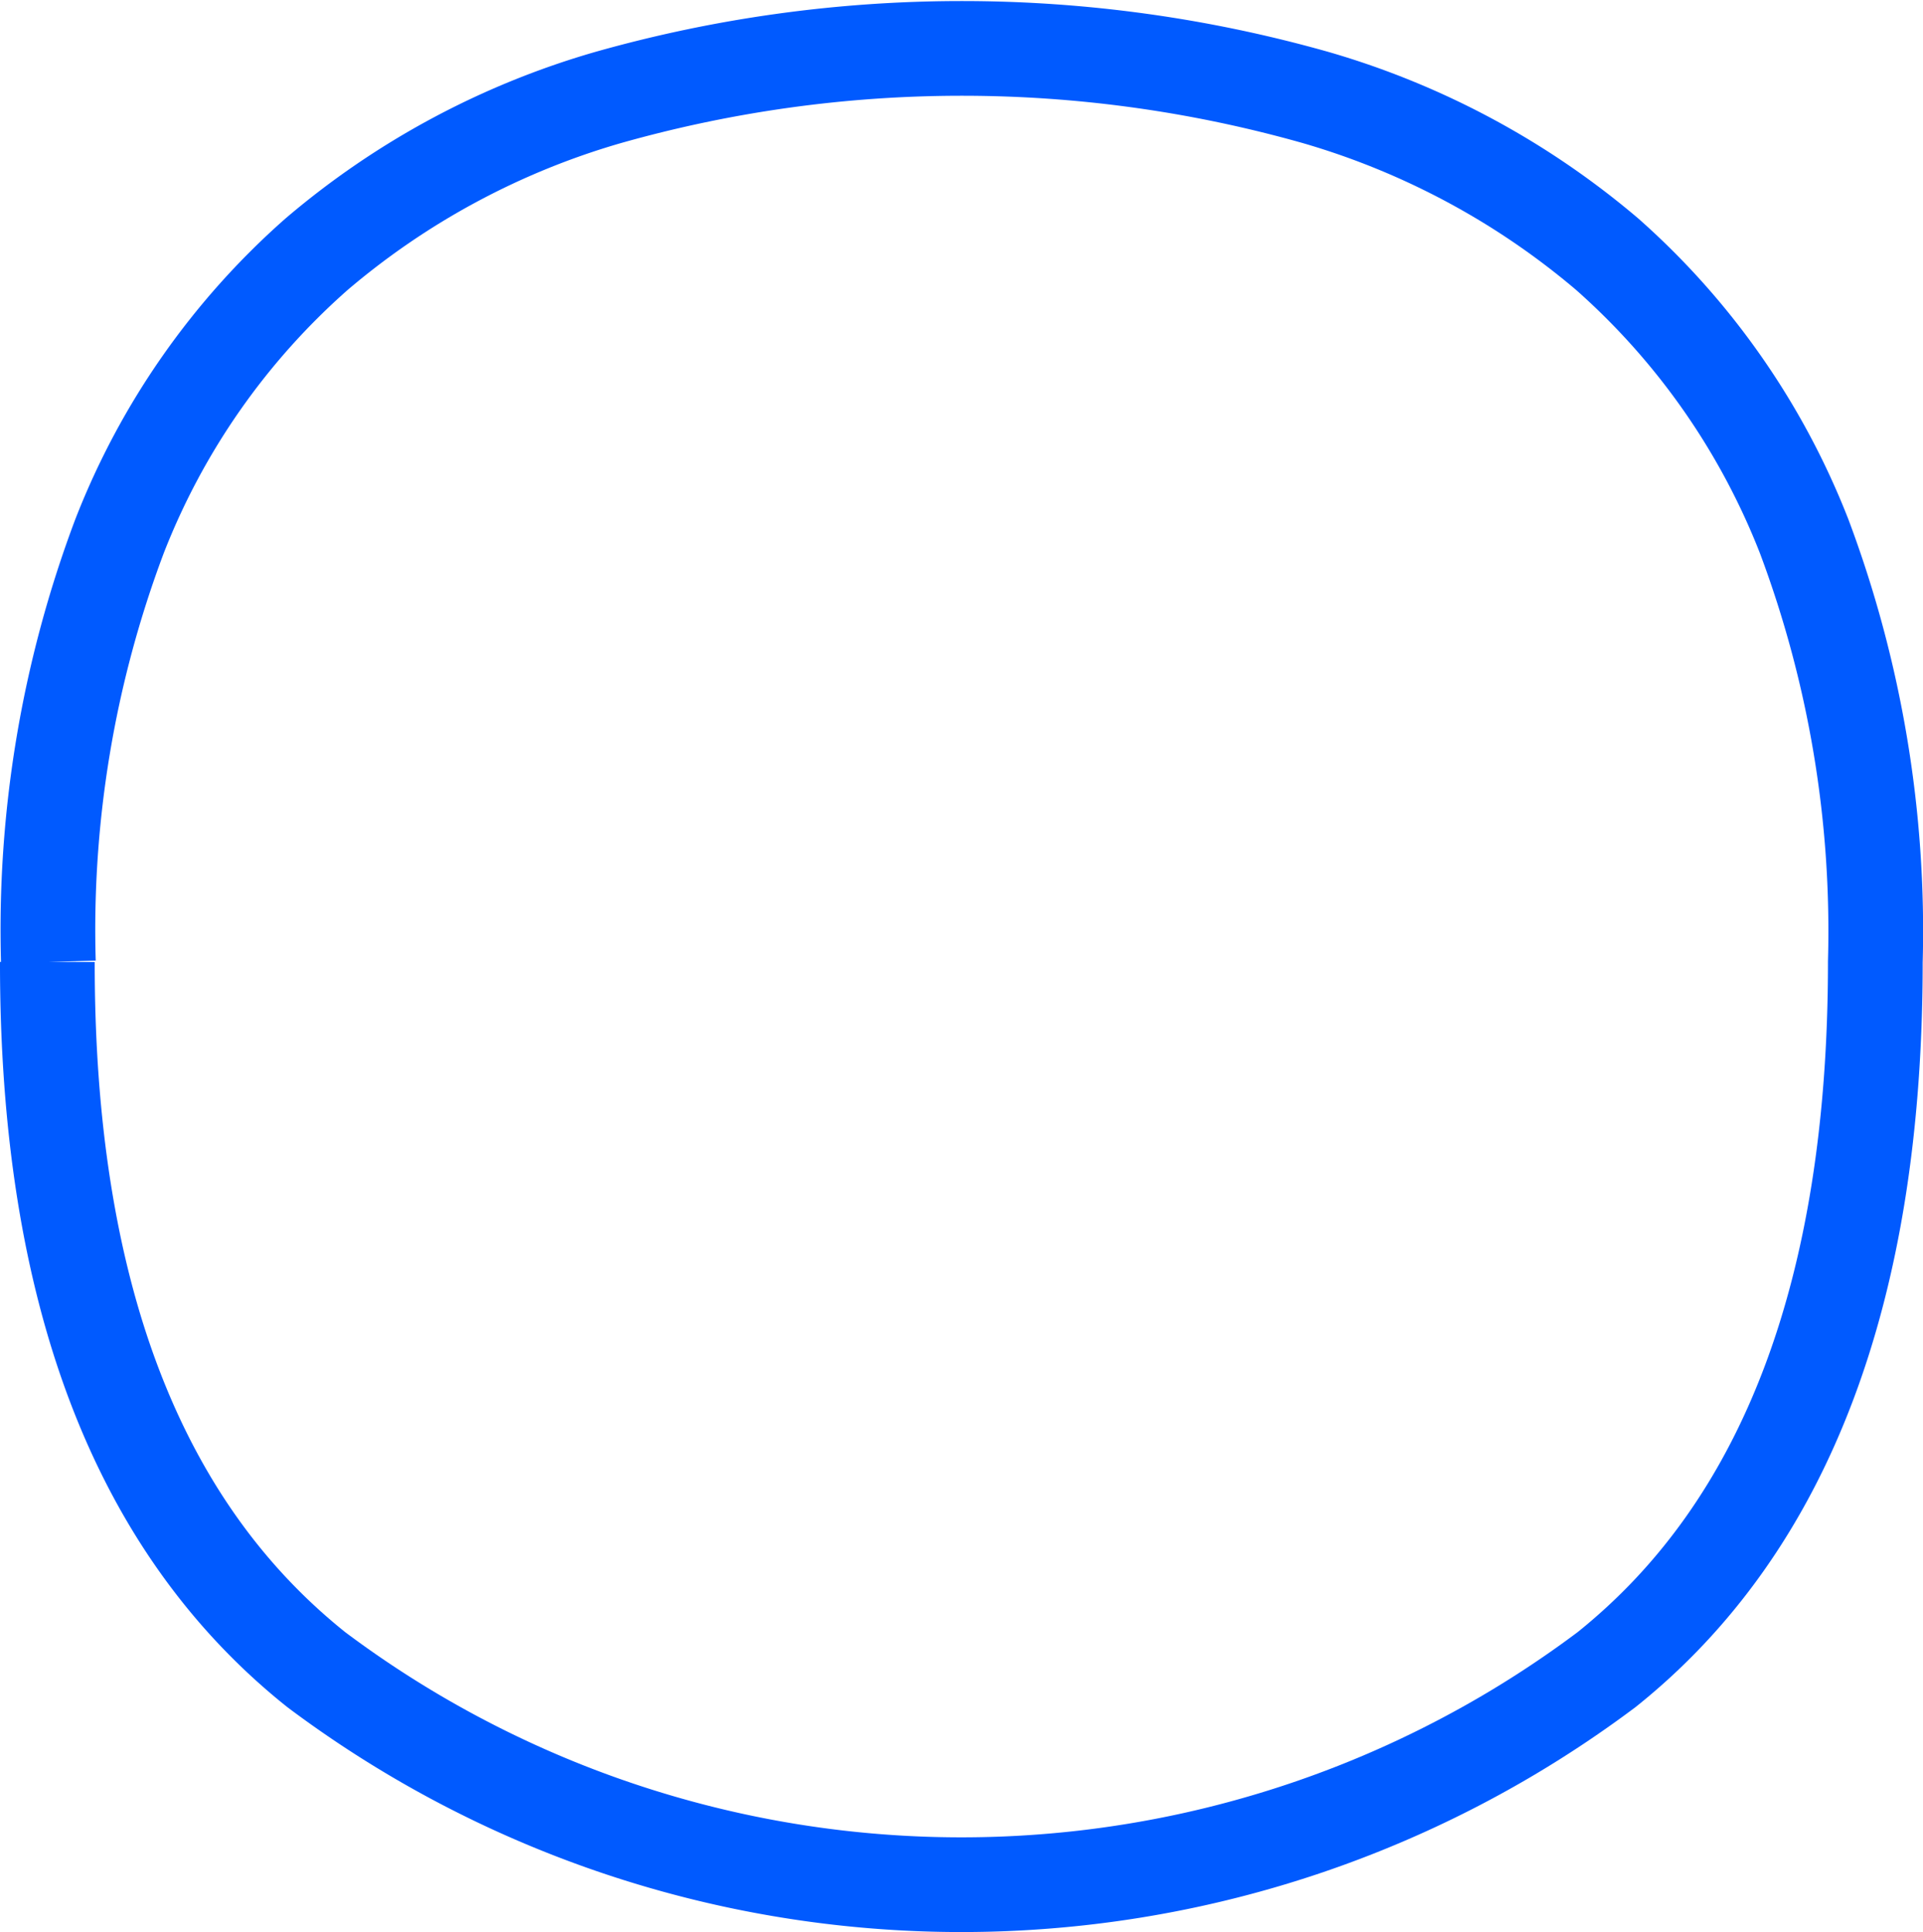
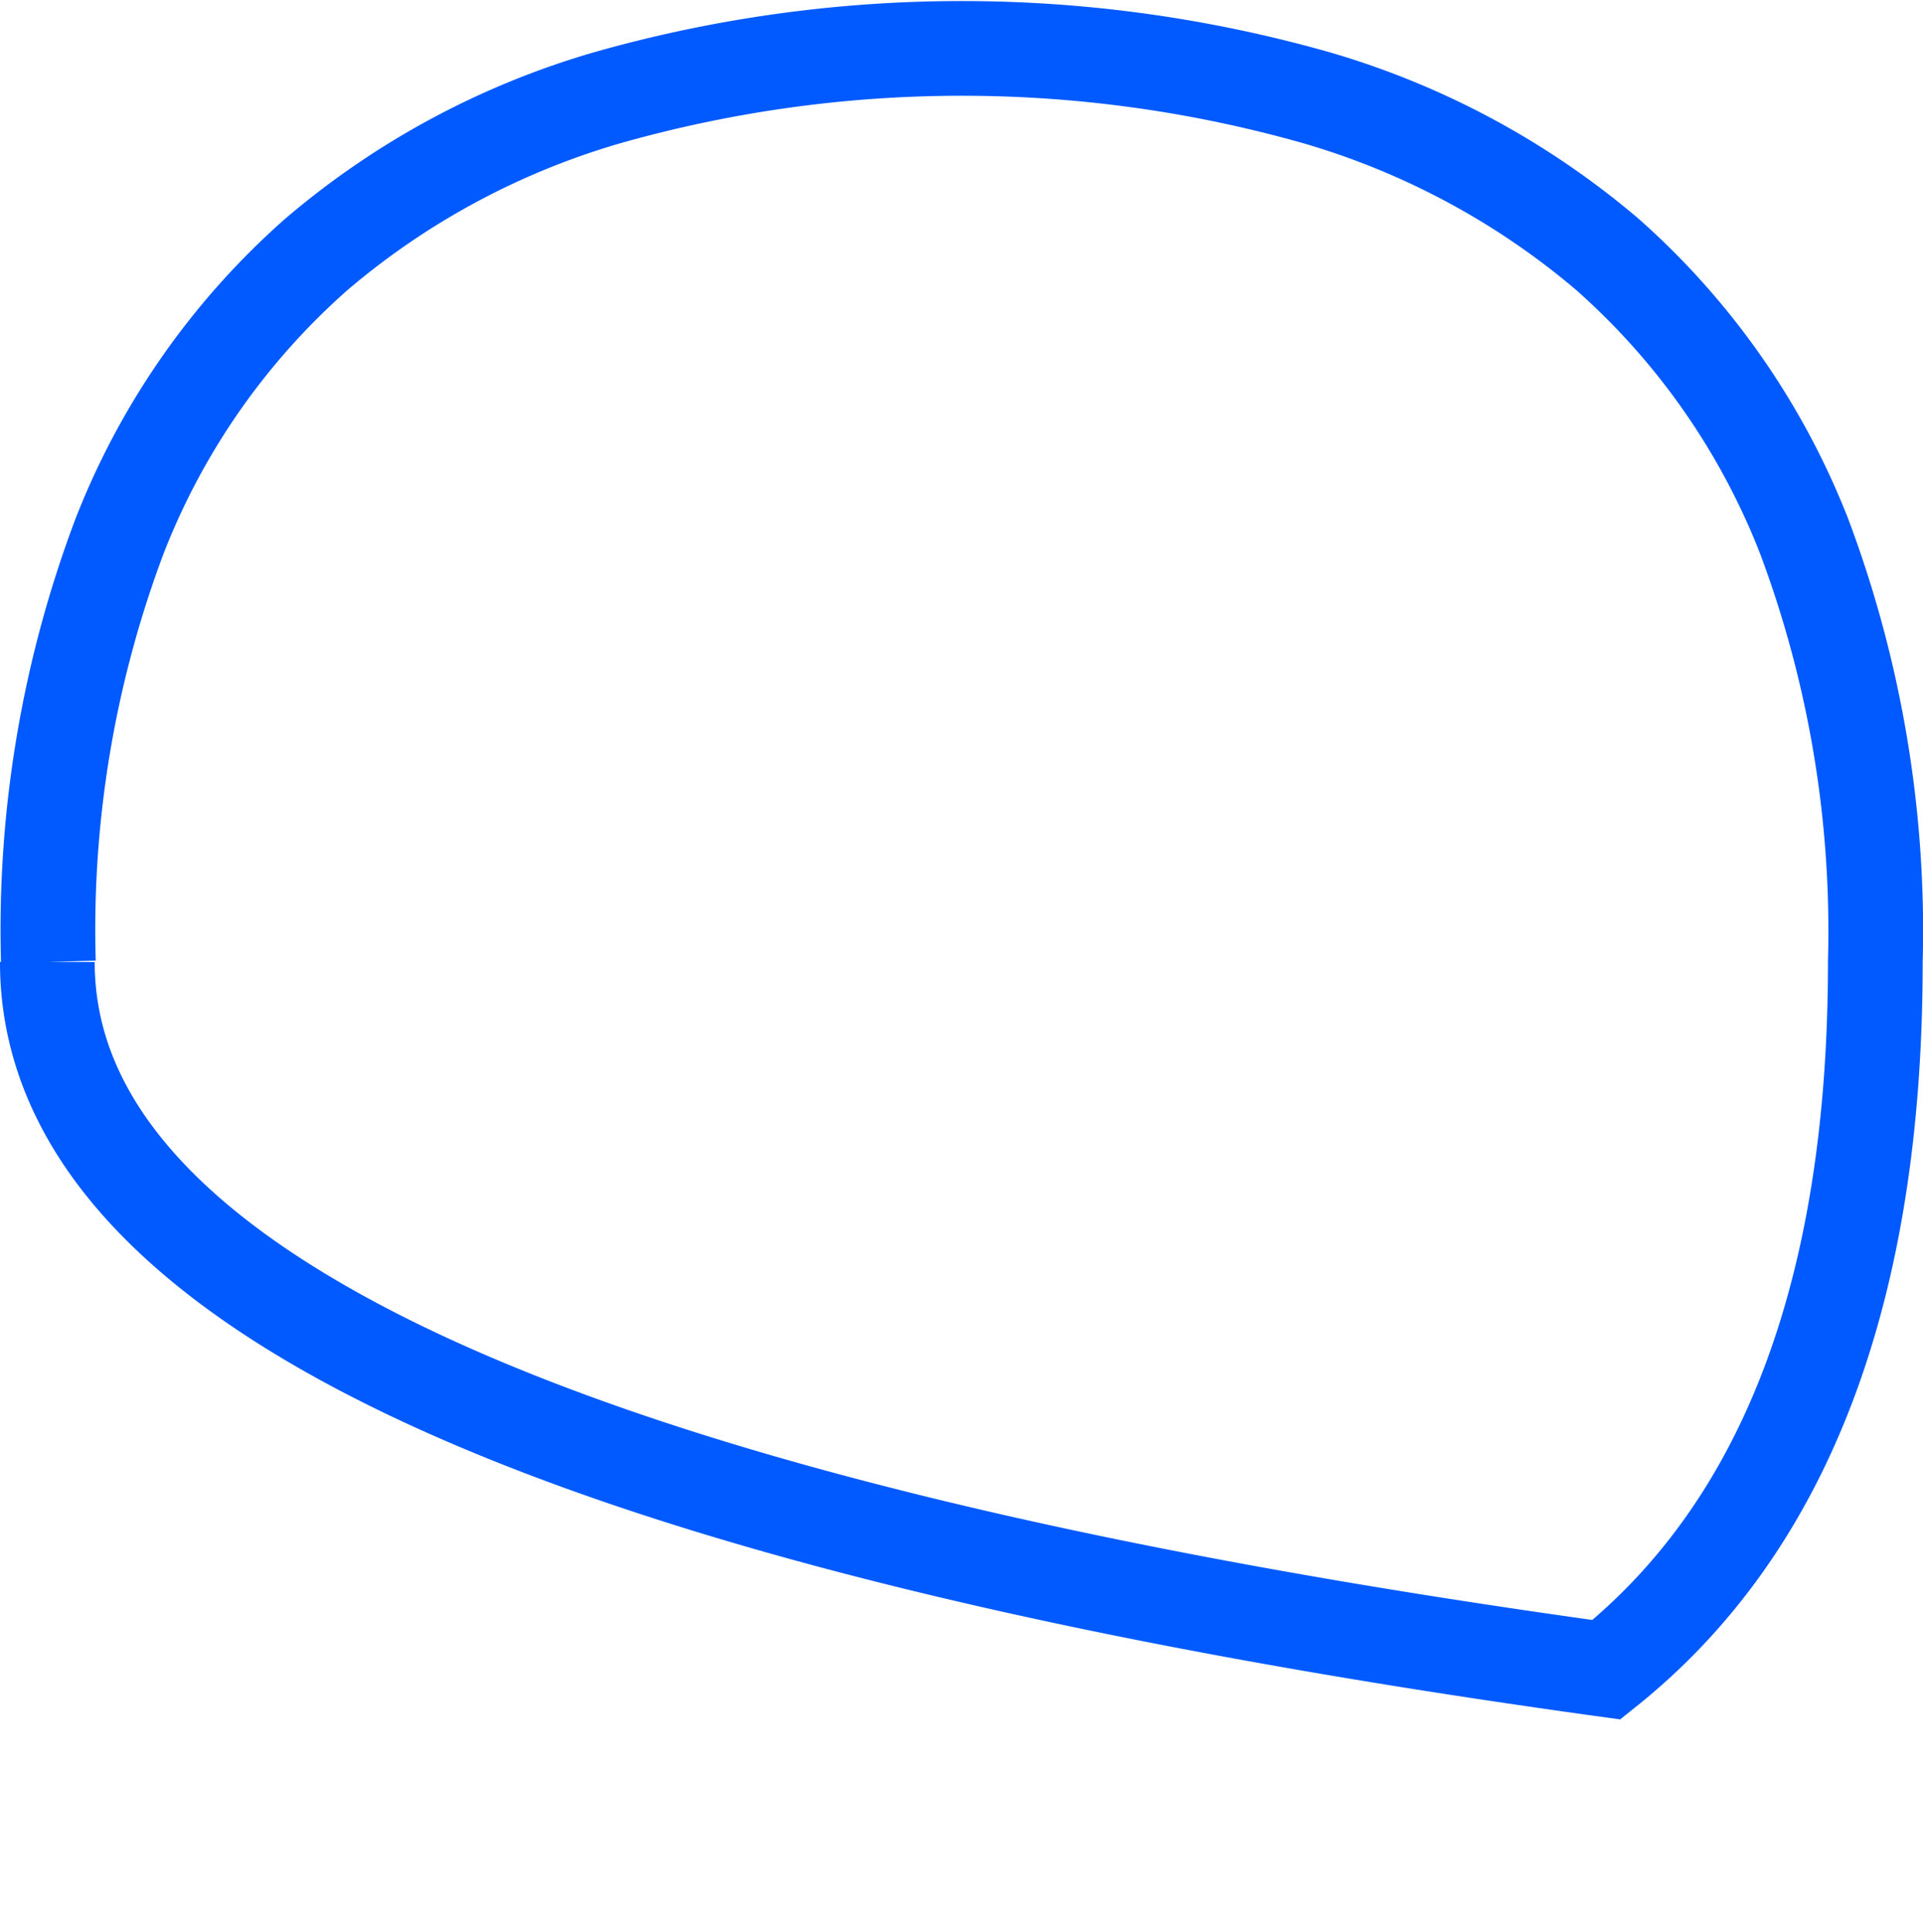
<svg xmlns="http://www.w3.org/2000/svg" width="30.454" height="30.6" viewBox="0 0 30.454 30.6">
-   <path id="Path_194" data-name="Path 194" d="M.016,14.47A17.7,17.7,0,0,1,1.142,7.729a11.524,11.524,0,0,1,3.123-4.47A12.423,12.423,0,0,1,8.878.779a20.566,20.566,0,0,1,11.209,0A12.5,12.5,0,0,1,24.7,3.258a11.592,11.592,0,0,1,3.122,4.47,17.805,17.805,0,0,1,1.127,6.742q0,7.805-4.258,11.21a17.027,17.027,0,0,1-20.431,0Q-.006,22.275,0,14.47" transform="translate(0.75 0.766)" fill="none" stroke="#005aff" stroke-width="1.5" />
+   <path id="Path_194" data-name="Path 194" d="M.016,14.47A17.7,17.7,0,0,1,1.142,7.729a11.524,11.524,0,0,1,3.123-4.47A12.423,12.423,0,0,1,8.878.779a20.566,20.566,0,0,1,11.209,0A12.5,12.5,0,0,1,24.7,3.258a11.592,11.592,0,0,1,3.122,4.47,17.805,17.805,0,0,1,1.127,6.742q0,7.805-4.258,11.21Q-.006,22.275,0,14.47" transform="translate(0.75 0.766)" fill="none" stroke="#005aff" stroke-width="1.5" />
</svg>